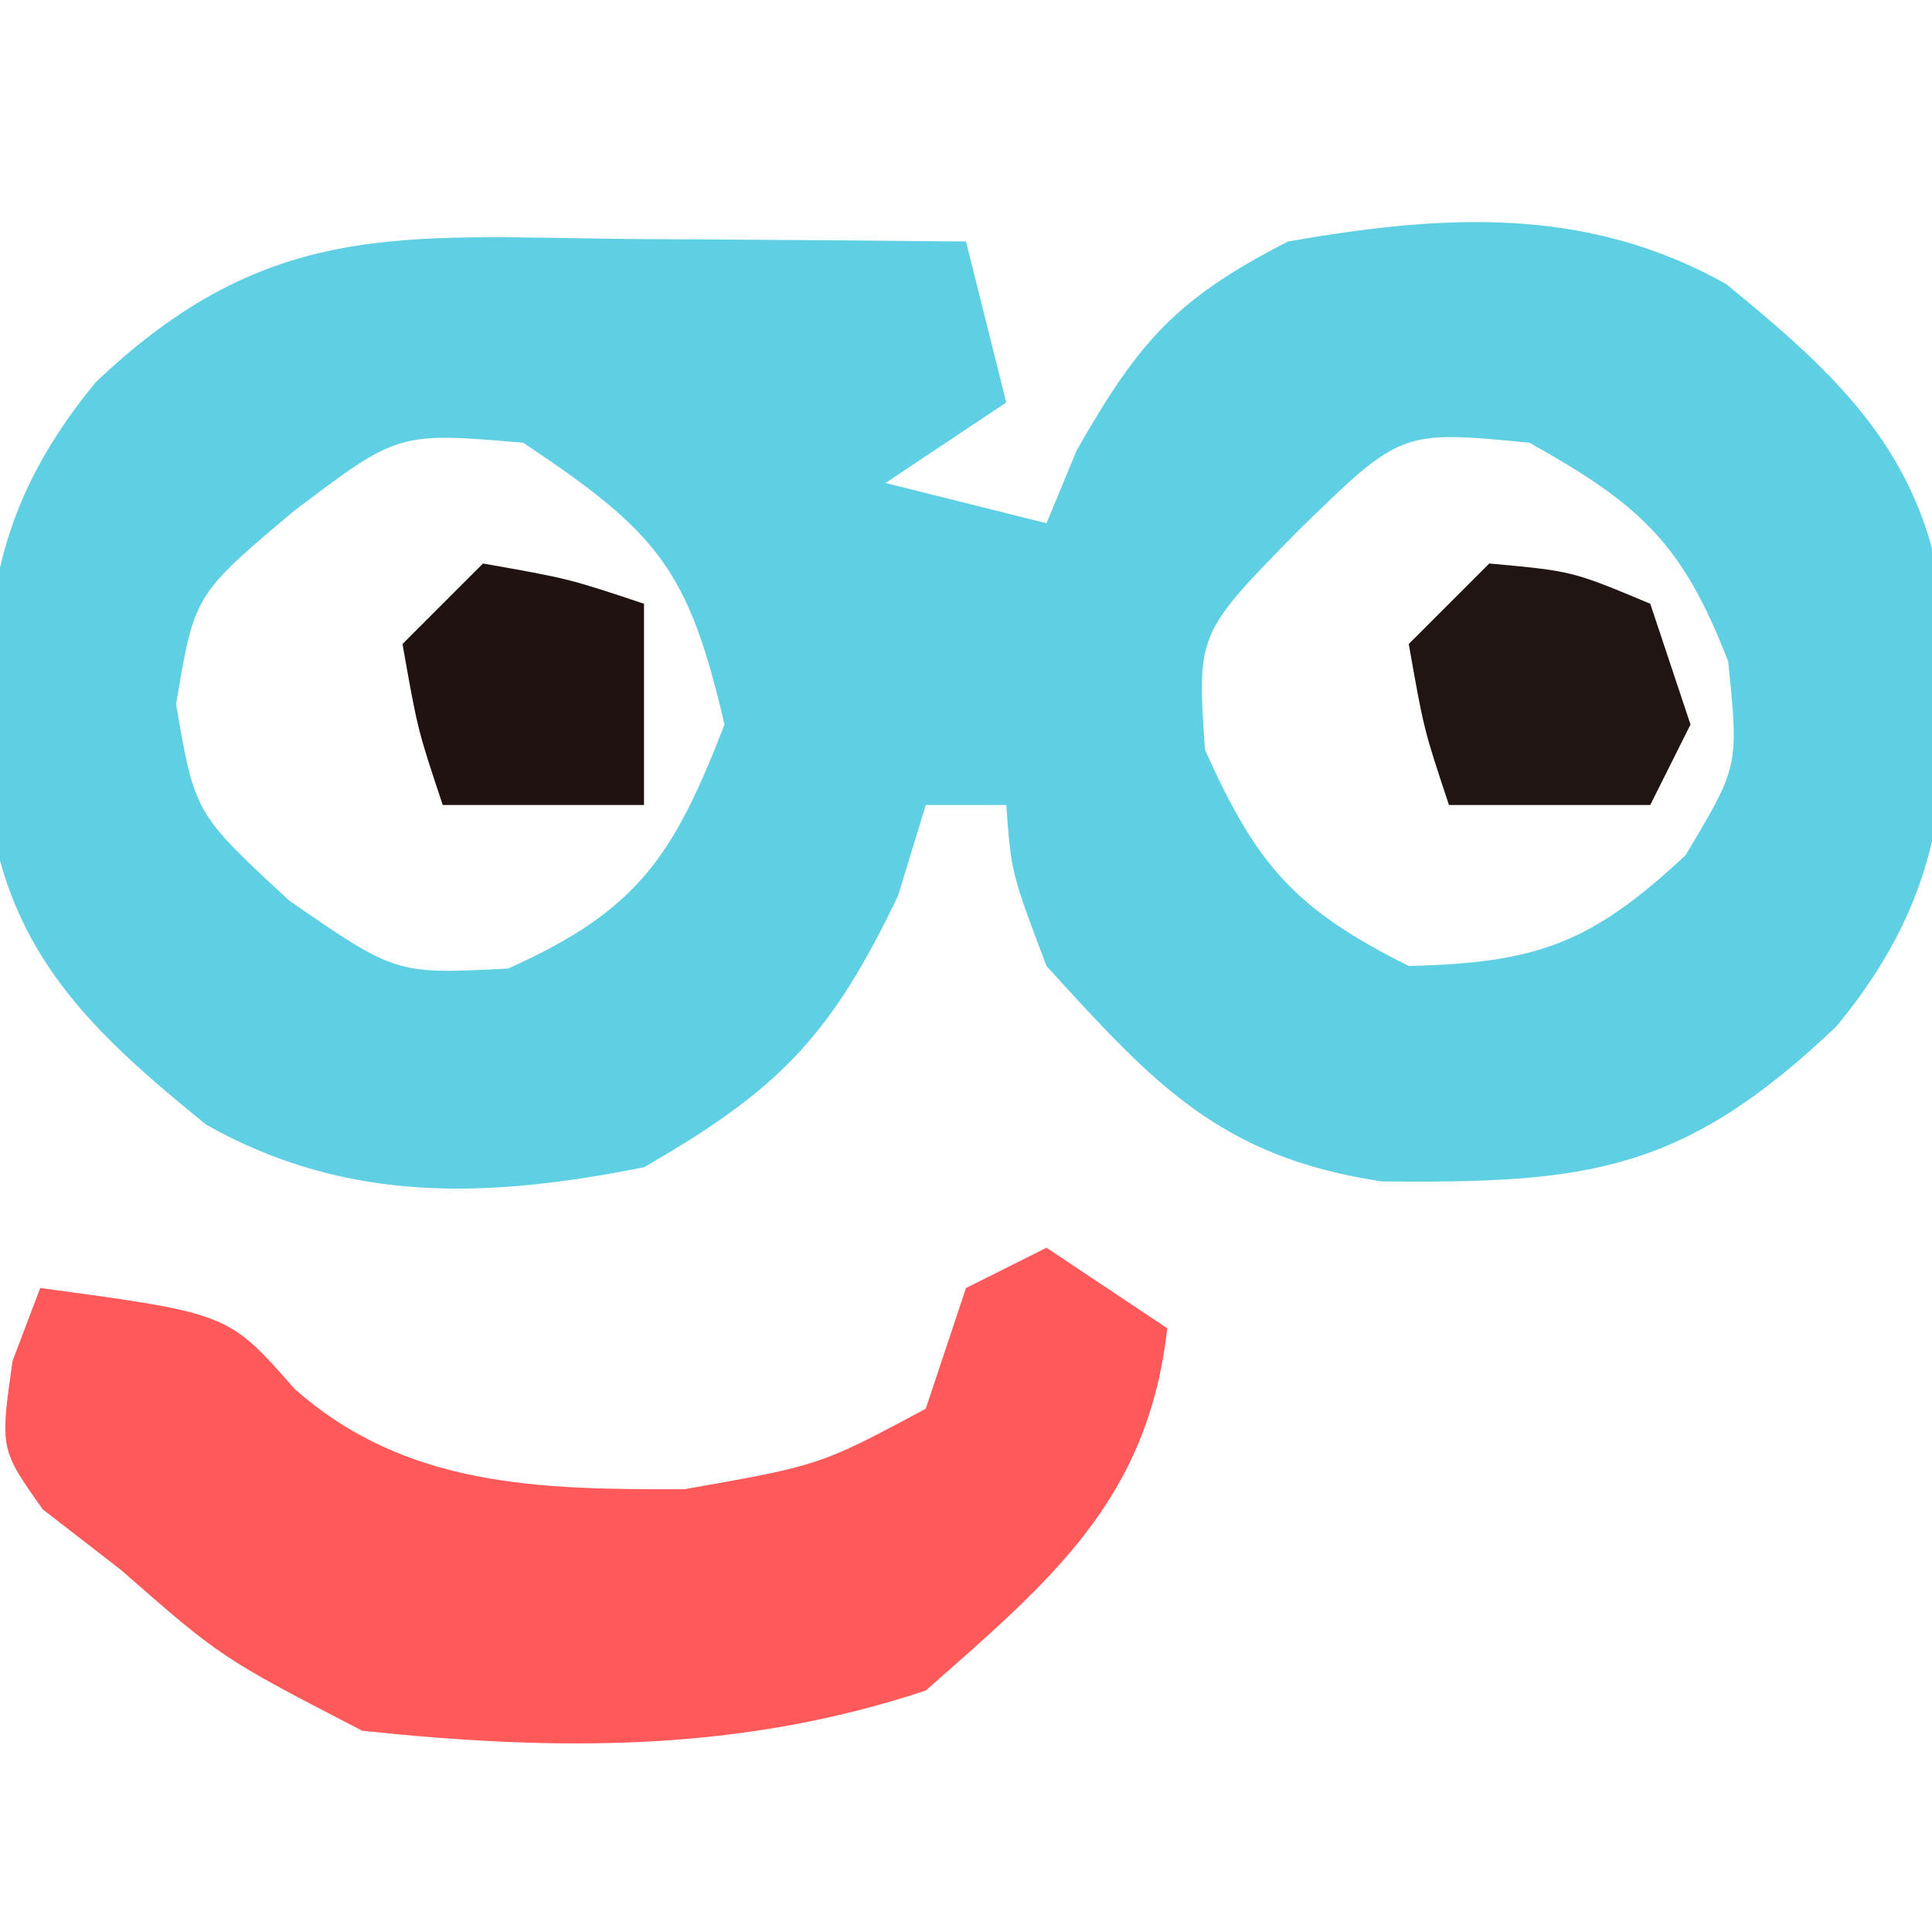
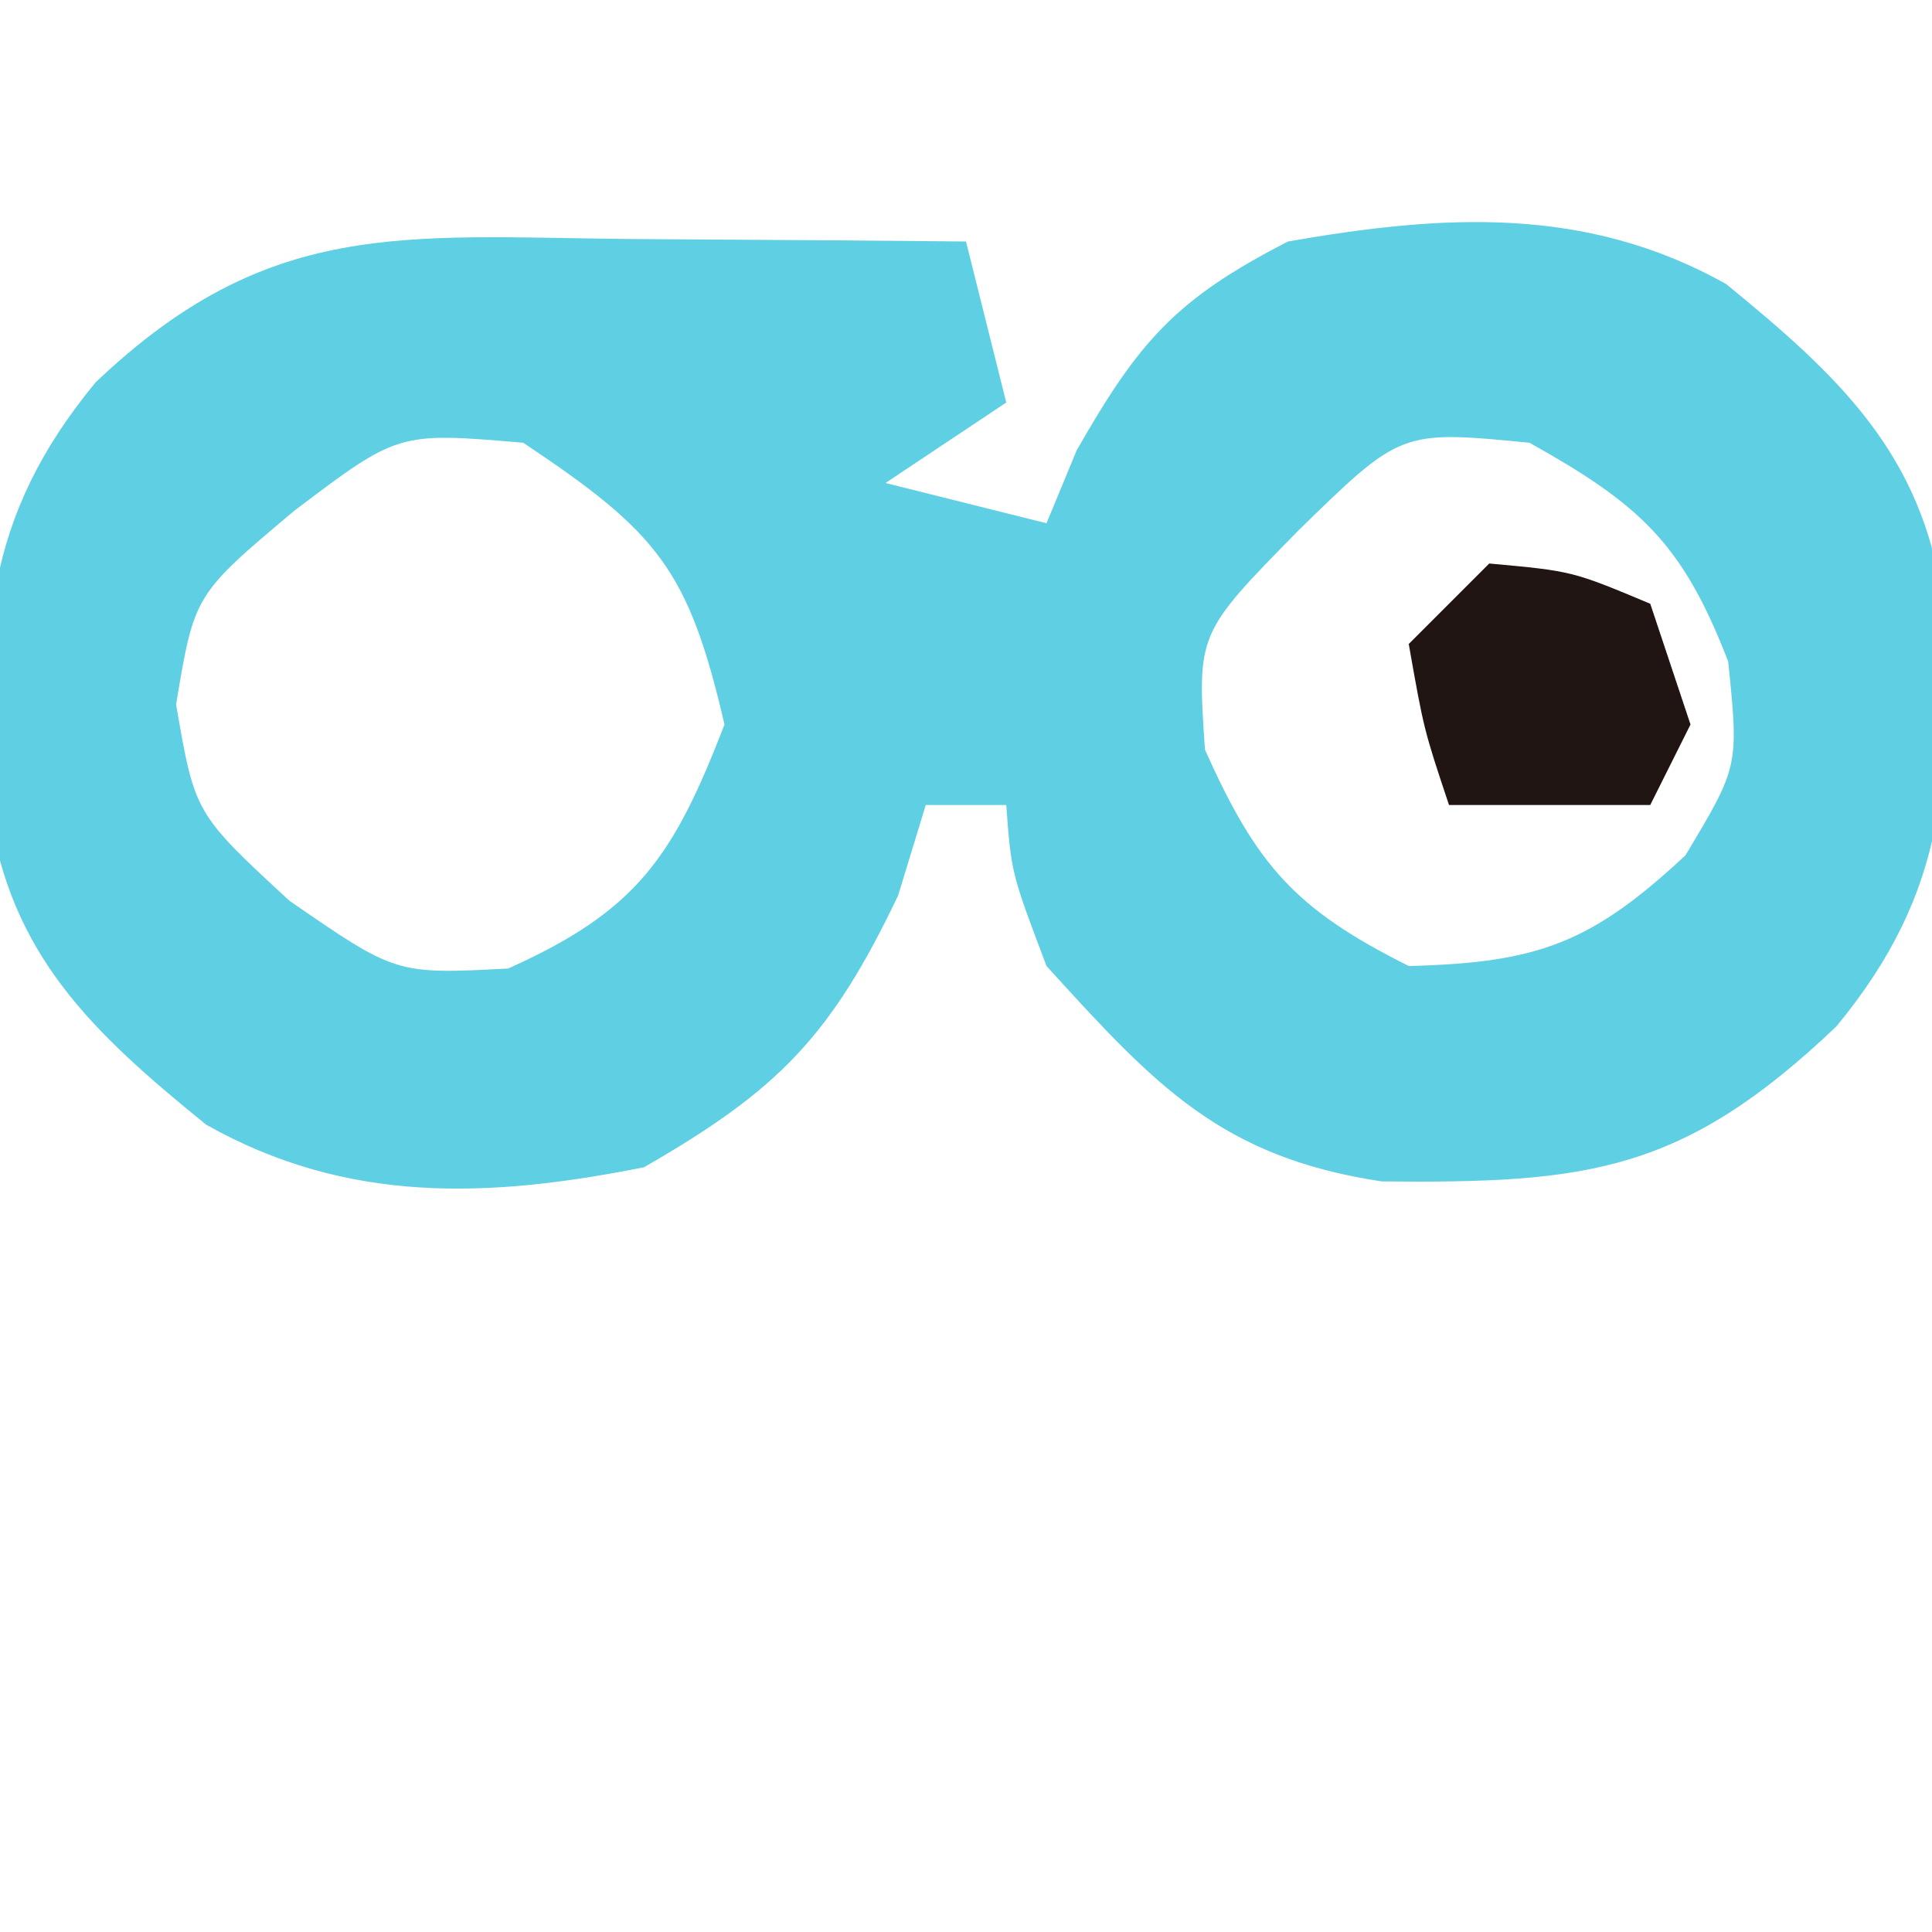
<svg xmlns="http://www.w3.org/2000/svg" version="1.1" width="48" height="48">
-   <path d="M0 0 C0.802 0.005 1.604 0.009 2.43 0.014 C4.411 0.025 6.393 0.043 8.375 0.062 C8.705 1.383 9.035 2.703 9.375 4.062 C8.385 4.723 7.395 5.383 6.375 6.062 C7.695 6.393 9.015 6.723 10.375 7.062 C10.623 6.464 10.87 5.866 11.125 5.25 C12.67 2.546 13.581 1.495 16.375 0.062 C20.226 -0.612 23.773 -0.835 27.258 1.117 C30.081 3.422 32.134 5.343 32.648 9.016 C32.838 13.309 32.809 16.158 30 19.562 C26.185 23.196 23.816 23.464 18.703 23.414 C14.708 22.811 13.067 21.024 10.375 18.062 C9.5 15.75 9.5 15.75 9.375 14.062 C8.715 14.062 8.055 14.062 7.375 14.062 C7.148 14.805 6.921 15.547 6.688 16.312 C5.026 19.793 3.731 21.135 0.375 23.062 C-3.495 23.834 -6.998 23.979 -10.504 22.004 C-13.334 19.706 -15.384 17.782 -15.898 14.109 C-16.088 9.816 -16.059 6.967 -13.25 3.562 C-8.972 -0.511 -5.65 -0.06 0 0 Z M-8.312 6.75 C-10.796 8.837 -10.796 8.837 -11.25 11.562 C-10.785 14.269 -10.785 14.269 -8.438 16.438 C-5.787 18.269 -5.787 18.269 -3 18.125 C0.22 16.684 1.111 15.333 2.375 12.062 C1.479 8.209 0.723 7.295 -2.625 5.062 C-5.73 4.797 -5.73 4.797 -8.312 6.75 Z M16.625 7.25 C14.116 9.804 14.116 9.804 14.312 12.688 C15.601 15.568 16.551 16.65 19.375 18.062 C22.574 17.984 23.906 17.5 26.25 15.312 C27.576 13.1 27.576 13.1 27.312 10.5 C26.179 7.554 25.11 6.591 22.375 5.062 C19.181 4.751 19.181 4.751 16.625 7.25 Z " fill="#5FCFE3" transform="translate(15.625,5.938)" />
-   <path d="M0 0 C0.99 0.66 1.98 1.32 3 2 C2.527 6.257 0.114 8.257 -3 11 C-7.626 12.542 -12.169 12.511 -17 12 C-20.5 10.188 -20.5 10.188 -23 8 C-23.639 7.505 -24.279 7.01 -24.938 6.5 C-26 5 -26 5 -25.688 2.812 C-25.461 2.214 -25.234 1.616 -25 1 C-20.322 1.632 -20.322 1.632 -18.688 3.5 C-15.916 5.964 -12.565 6.007 -9 6 C-5.625 5.406 -5.625 5.406 -3 4 C-2.67 3.01 -2.34 2.02 -2 1 C-1.34 0.67 -0.68 0.34 0 0 Z " fill="#FF595A" transform="translate(26,31)" />
+   <path d="M0 0 C4.411 0.025 6.393 0.043 8.375 0.062 C8.705 1.383 9.035 2.703 9.375 4.062 C8.385 4.723 7.395 5.383 6.375 6.062 C7.695 6.393 9.015 6.723 10.375 7.062 C10.623 6.464 10.87 5.866 11.125 5.25 C12.67 2.546 13.581 1.495 16.375 0.062 C20.226 -0.612 23.773 -0.835 27.258 1.117 C30.081 3.422 32.134 5.343 32.648 9.016 C32.838 13.309 32.809 16.158 30 19.562 C26.185 23.196 23.816 23.464 18.703 23.414 C14.708 22.811 13.067 21.024 10.375 18.062 C9.5 15.75 9.5 15.75 9.375 14.062 C8.715 14.062 8.055 14.062 7.375 14.062 C7.148 14.805 6.921 15.547 6.688 16.312 C5.026 19.793 3.731 21.135 0.375 23.062 C-3.495 23.834 -6.998 23.979 -10.504 22.004 C-13.334 19.706 -15.384 17.782 -15.898 14.109 C-16.088 9.816 -16.059 6.967 -13.25 3.562 C-8.972 -0.511 -5.65 -0.06 0 0 Z M-8.312 6.75 C-10.796 8.837 -10.796 8.837 -11.25 11.562 C-10.785 14.269 -10.785 14.269 -8.438 16.438 C-5.787 18.269 -5.787 18.269 -3 18.125 C0.22 16.684 1.111 15.333 2.375 12.062 C1.479 8.209 0.723 7.295 -2.625 5.062 C-5.73 4.797 -5.73 4.797 -8.312 6.75 Z M16.625 7.25 C14.116 9.804 14.116 9.804 14.312 12.688 C15.601 15.568 16.551 16.65 19.375 18.062 C22.574 17.984 23.906 17.5 26.25 15.312 C27.576 13.1 27.576 13.1 27.312 10.5 C26.179 7.554 25.11 6.591 22.375 5.062 C19.181 4.751 19.181 4.751 16.625 7.25 Z " fill="#5FCFE3" transform="translate(15.625,5.938)" />
  <path d="M0 0 C2.062 0.188 2.062 0.188 4 1 C4.33 1.99 4.66 2.98 5 4 C4.67 4.66 4.34 5.32 4 6 C2.35 6 0.7 6 -1 6 C-1.625 4.125 -1.625 4.125 -2 2 C-1.34 1.34 -0.68 0.68 0 0 Z " fill="#201512" transform="translate(37,14)" />
-   <path d="M0 0 C2.125 0.375 2.125 0.375 4 1 C4 2.65 4 4.3 4 6 C2.35 6 0.7 6 -1 6 C-1.625 4.125 -1.625 4.125 -2 2 C-1.34 1.34 -0.68 0.68 0 0 Z " fill="#201210" transform="translate(12,14)" />
</svg>